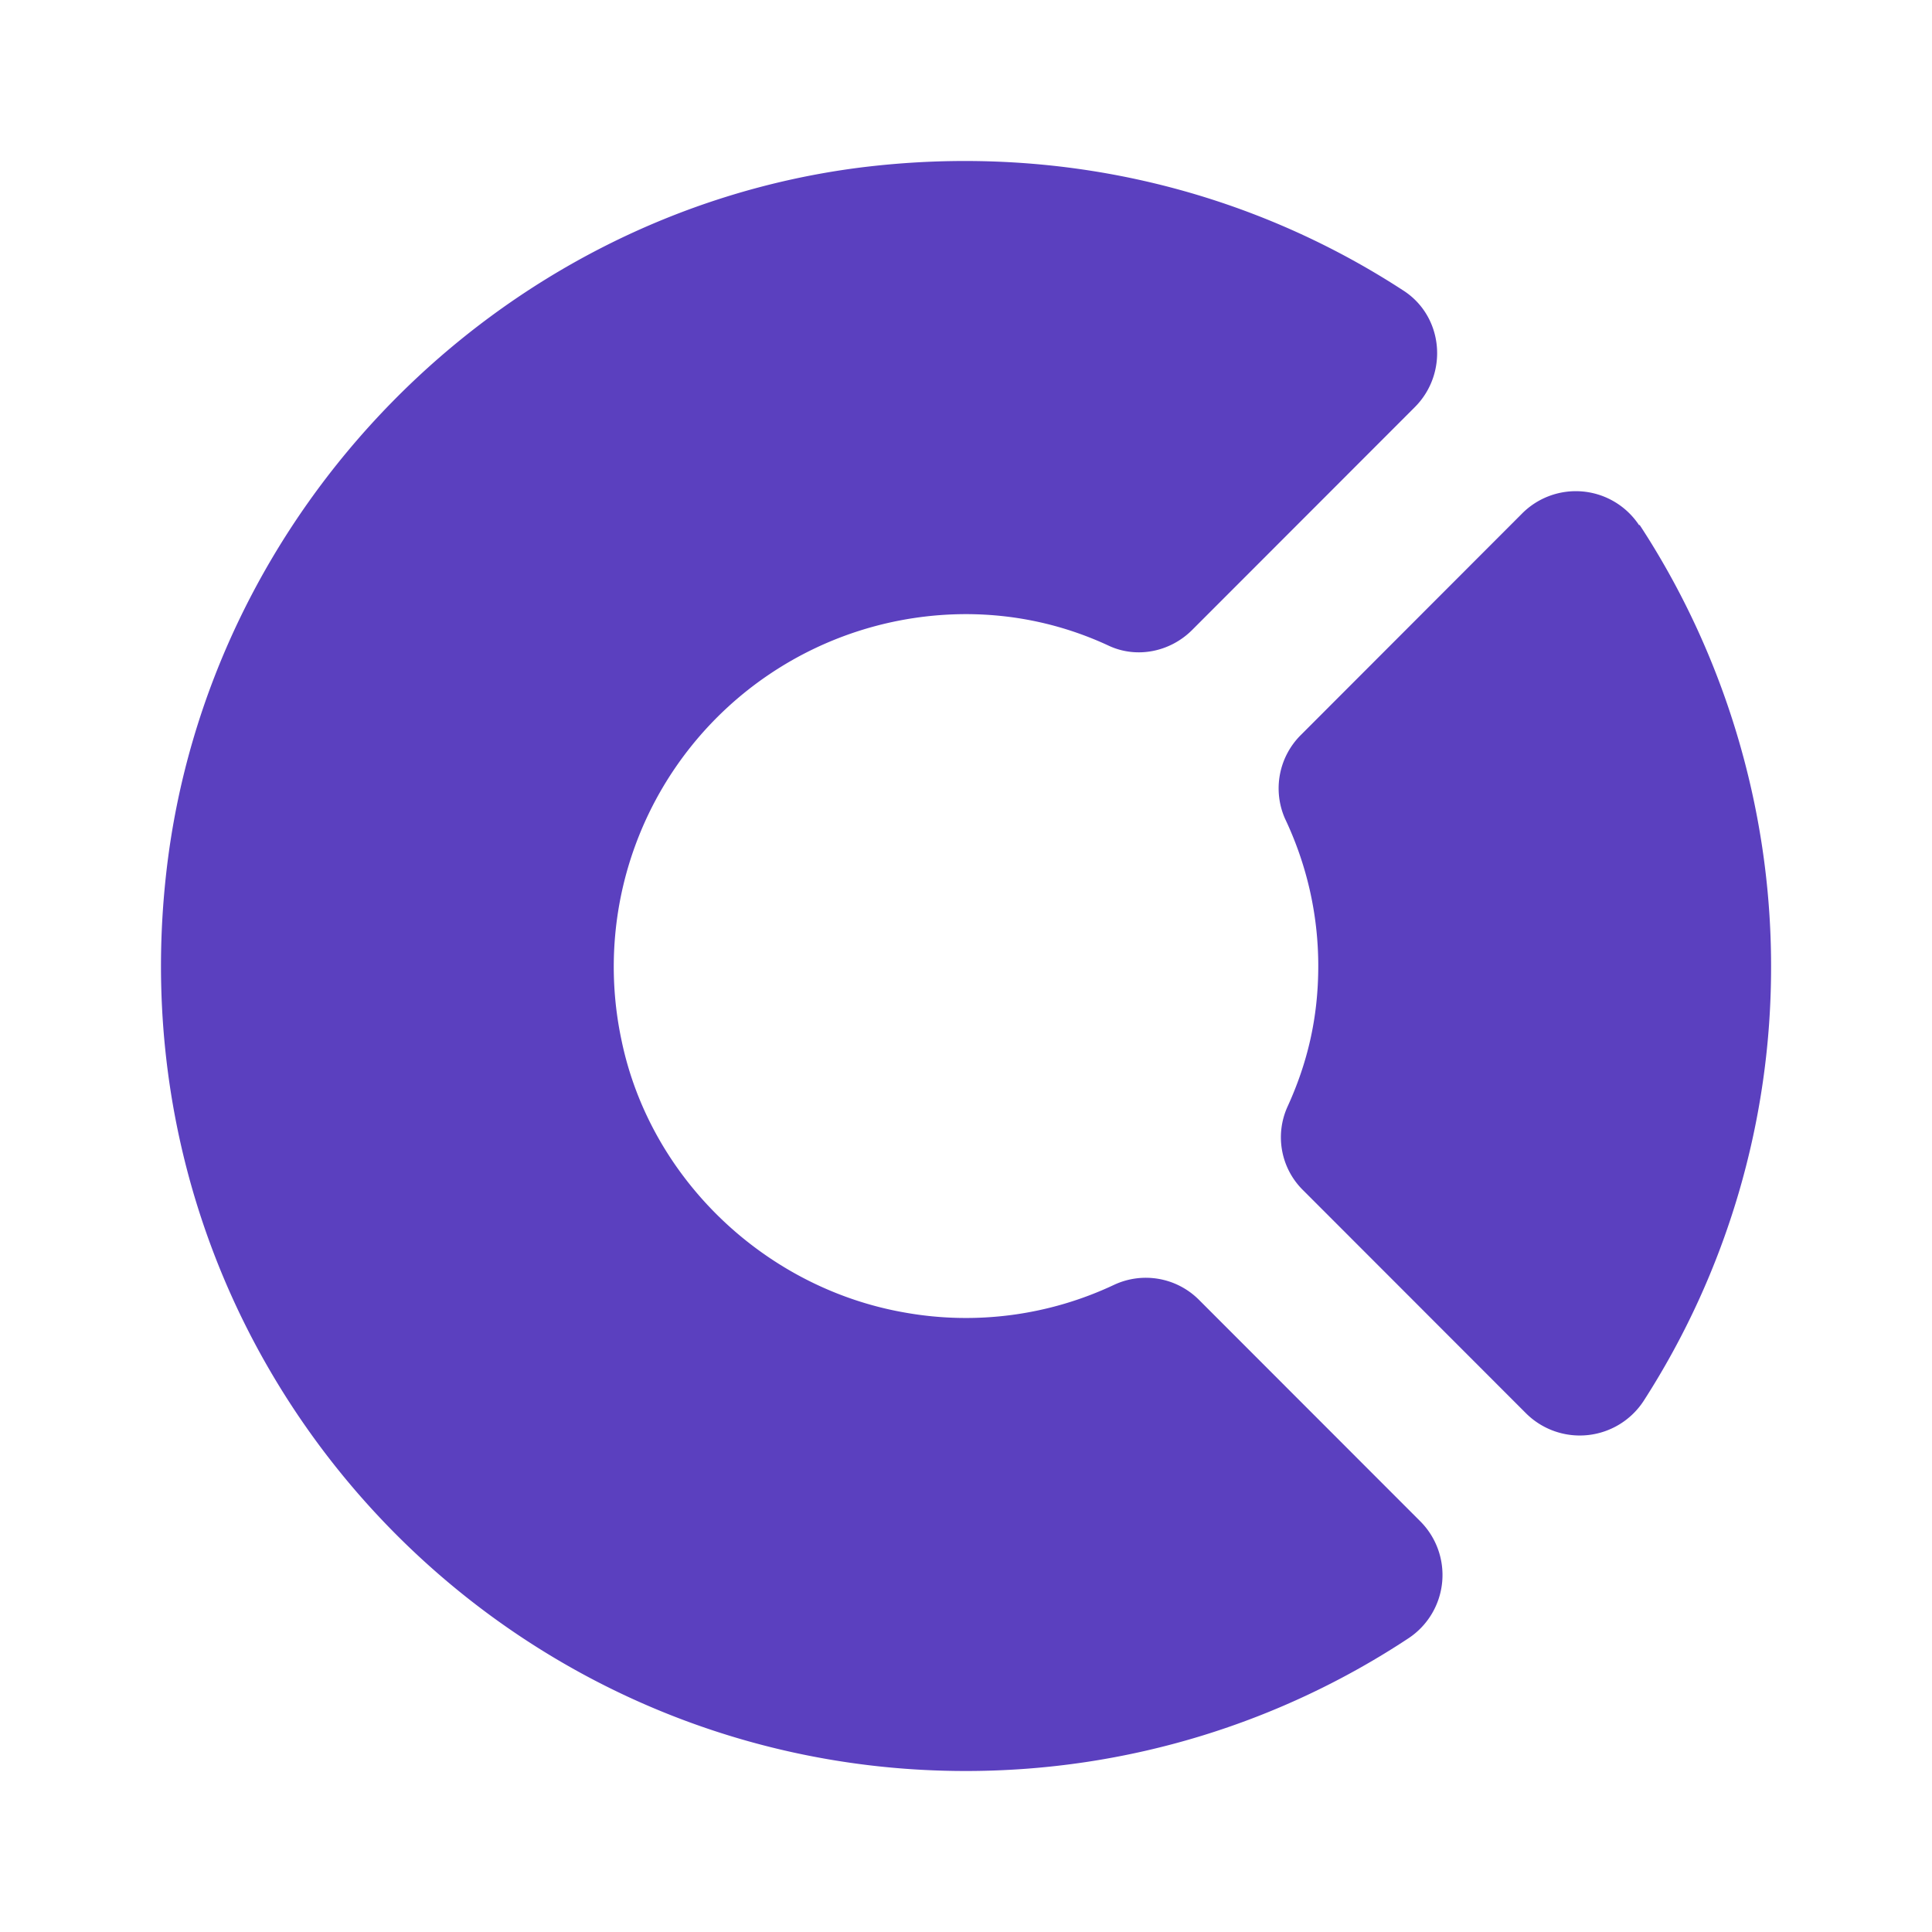
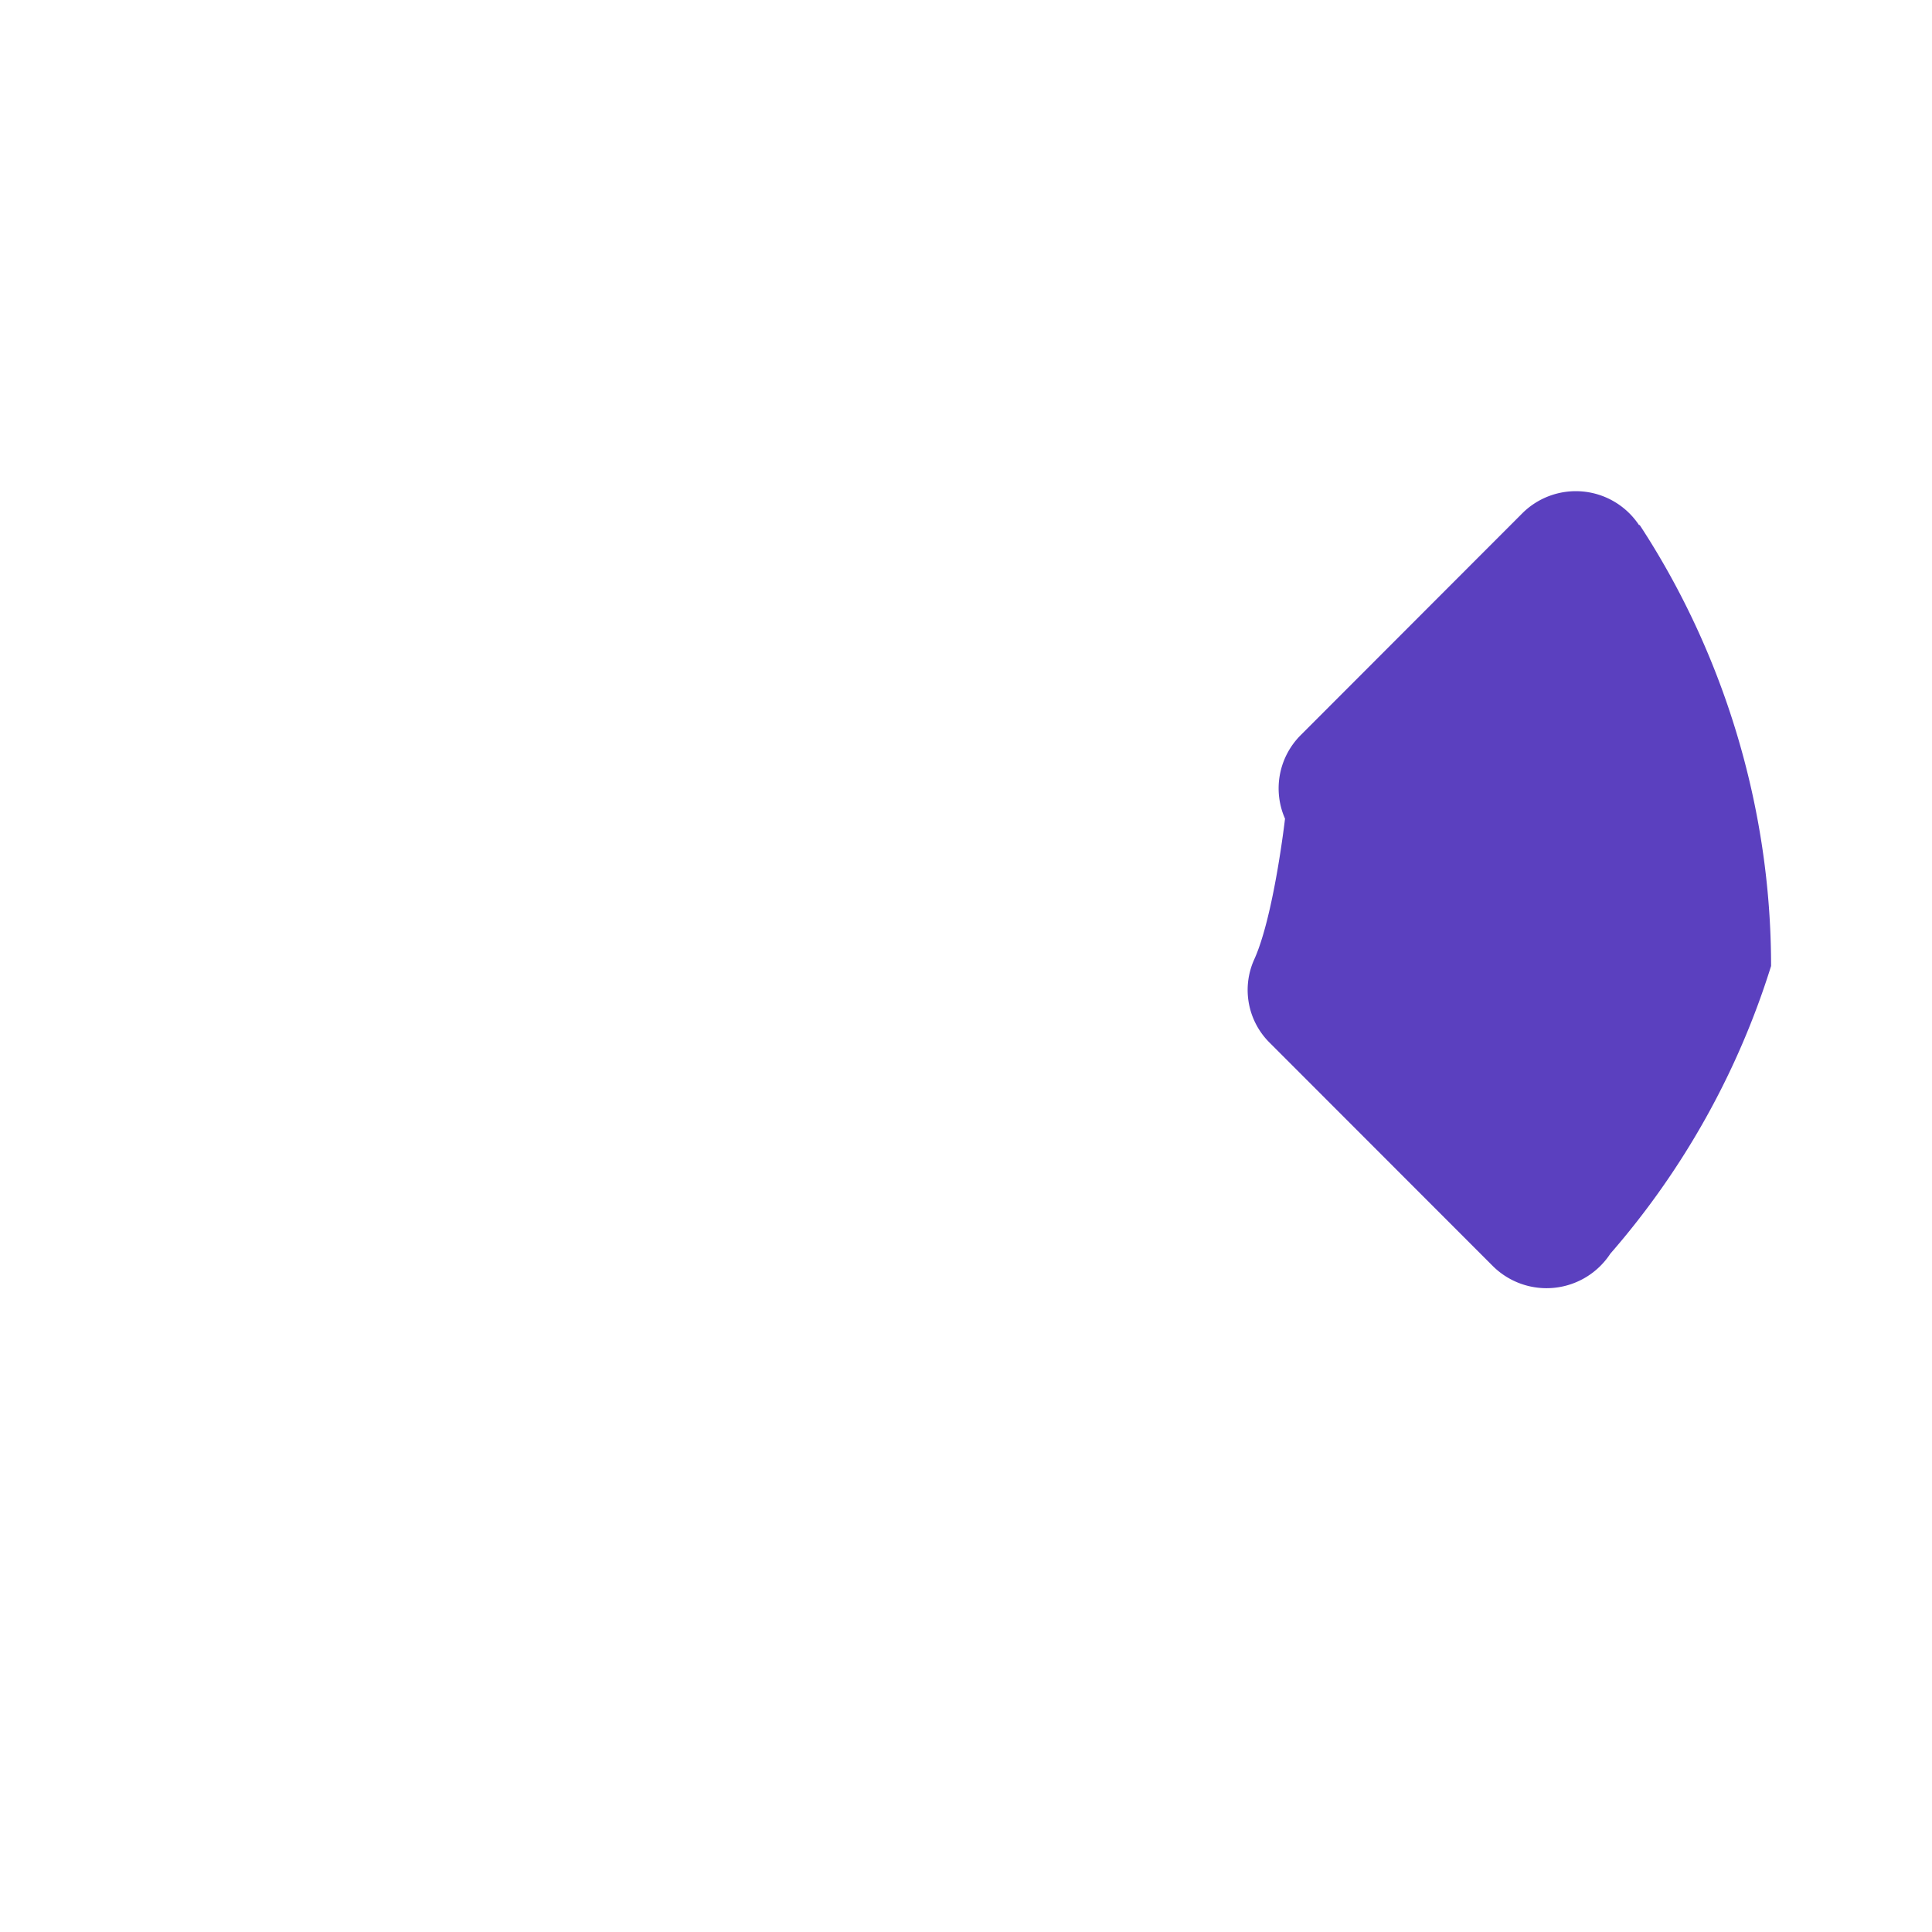
<svg xmlns="http://www.w3.org/2000/svg" width="24" height="24">
  <style>
    path { fill: #5b40bf; }
    @media (prefers-color-scheme: dark) {
      path { fill: #ffe066; }
    }
  </style>
-   <path d="M20.36 6.522a.942.942 0 0 0-1.454-.141L16.16 9.13a.934.934 0 0 0-.197 1.04c.263.554.413 1.173.413 1.83s-.14 1.22-.385 1.754a.922.922 0 0 0 .197 1.032l2.766 2.768a.947.947 0 0 0 1.463-.15A9.949 9.949 0 0 0 22.001 12c0-1.989-.6-3.902-1.632-5.478h-.01Z" />
-   <path d="M14.893 16.146a.932.932 0 0 0-1.05-.187 4.314 4.314 0 0 1-2.597.347c-1.735-.3-3.17-1.66-3.526-3.387a4.38 4.38 0 0 1 4.276-5.29c.637 0 1.237.14 1.781.394.347.16.76.075 1.032-.197l2.766-2.768c.422-.422.356-1.135-.15-1.454-1.904-1.238-4.257-1.838-6.76-1.52-4.492.582-8.092 4.26-8.599 8.753C1.382 16.878 6.098 22 11.996 22c2.034 0 3.929-.61 5.504-1.651a.943.943 0 0 0 .14-1.454l-2.747-2.749Z" />
+   <path d="M20.36 6.522a.942.942 0 0 0-1.454-.141L16.16 9.13a.934.934 0 0 0-.197 1.04s-.14 1.22-.385 1.754a.922.922 0 0 0 .197 1.032l2.766 2.768a.947.947 0 0 0 1.463-.15A9.949 9.949 0 0 0 22.001 12c0-1.989-.6-3.902-1.632-5.478h-.01Z" />
</svg>